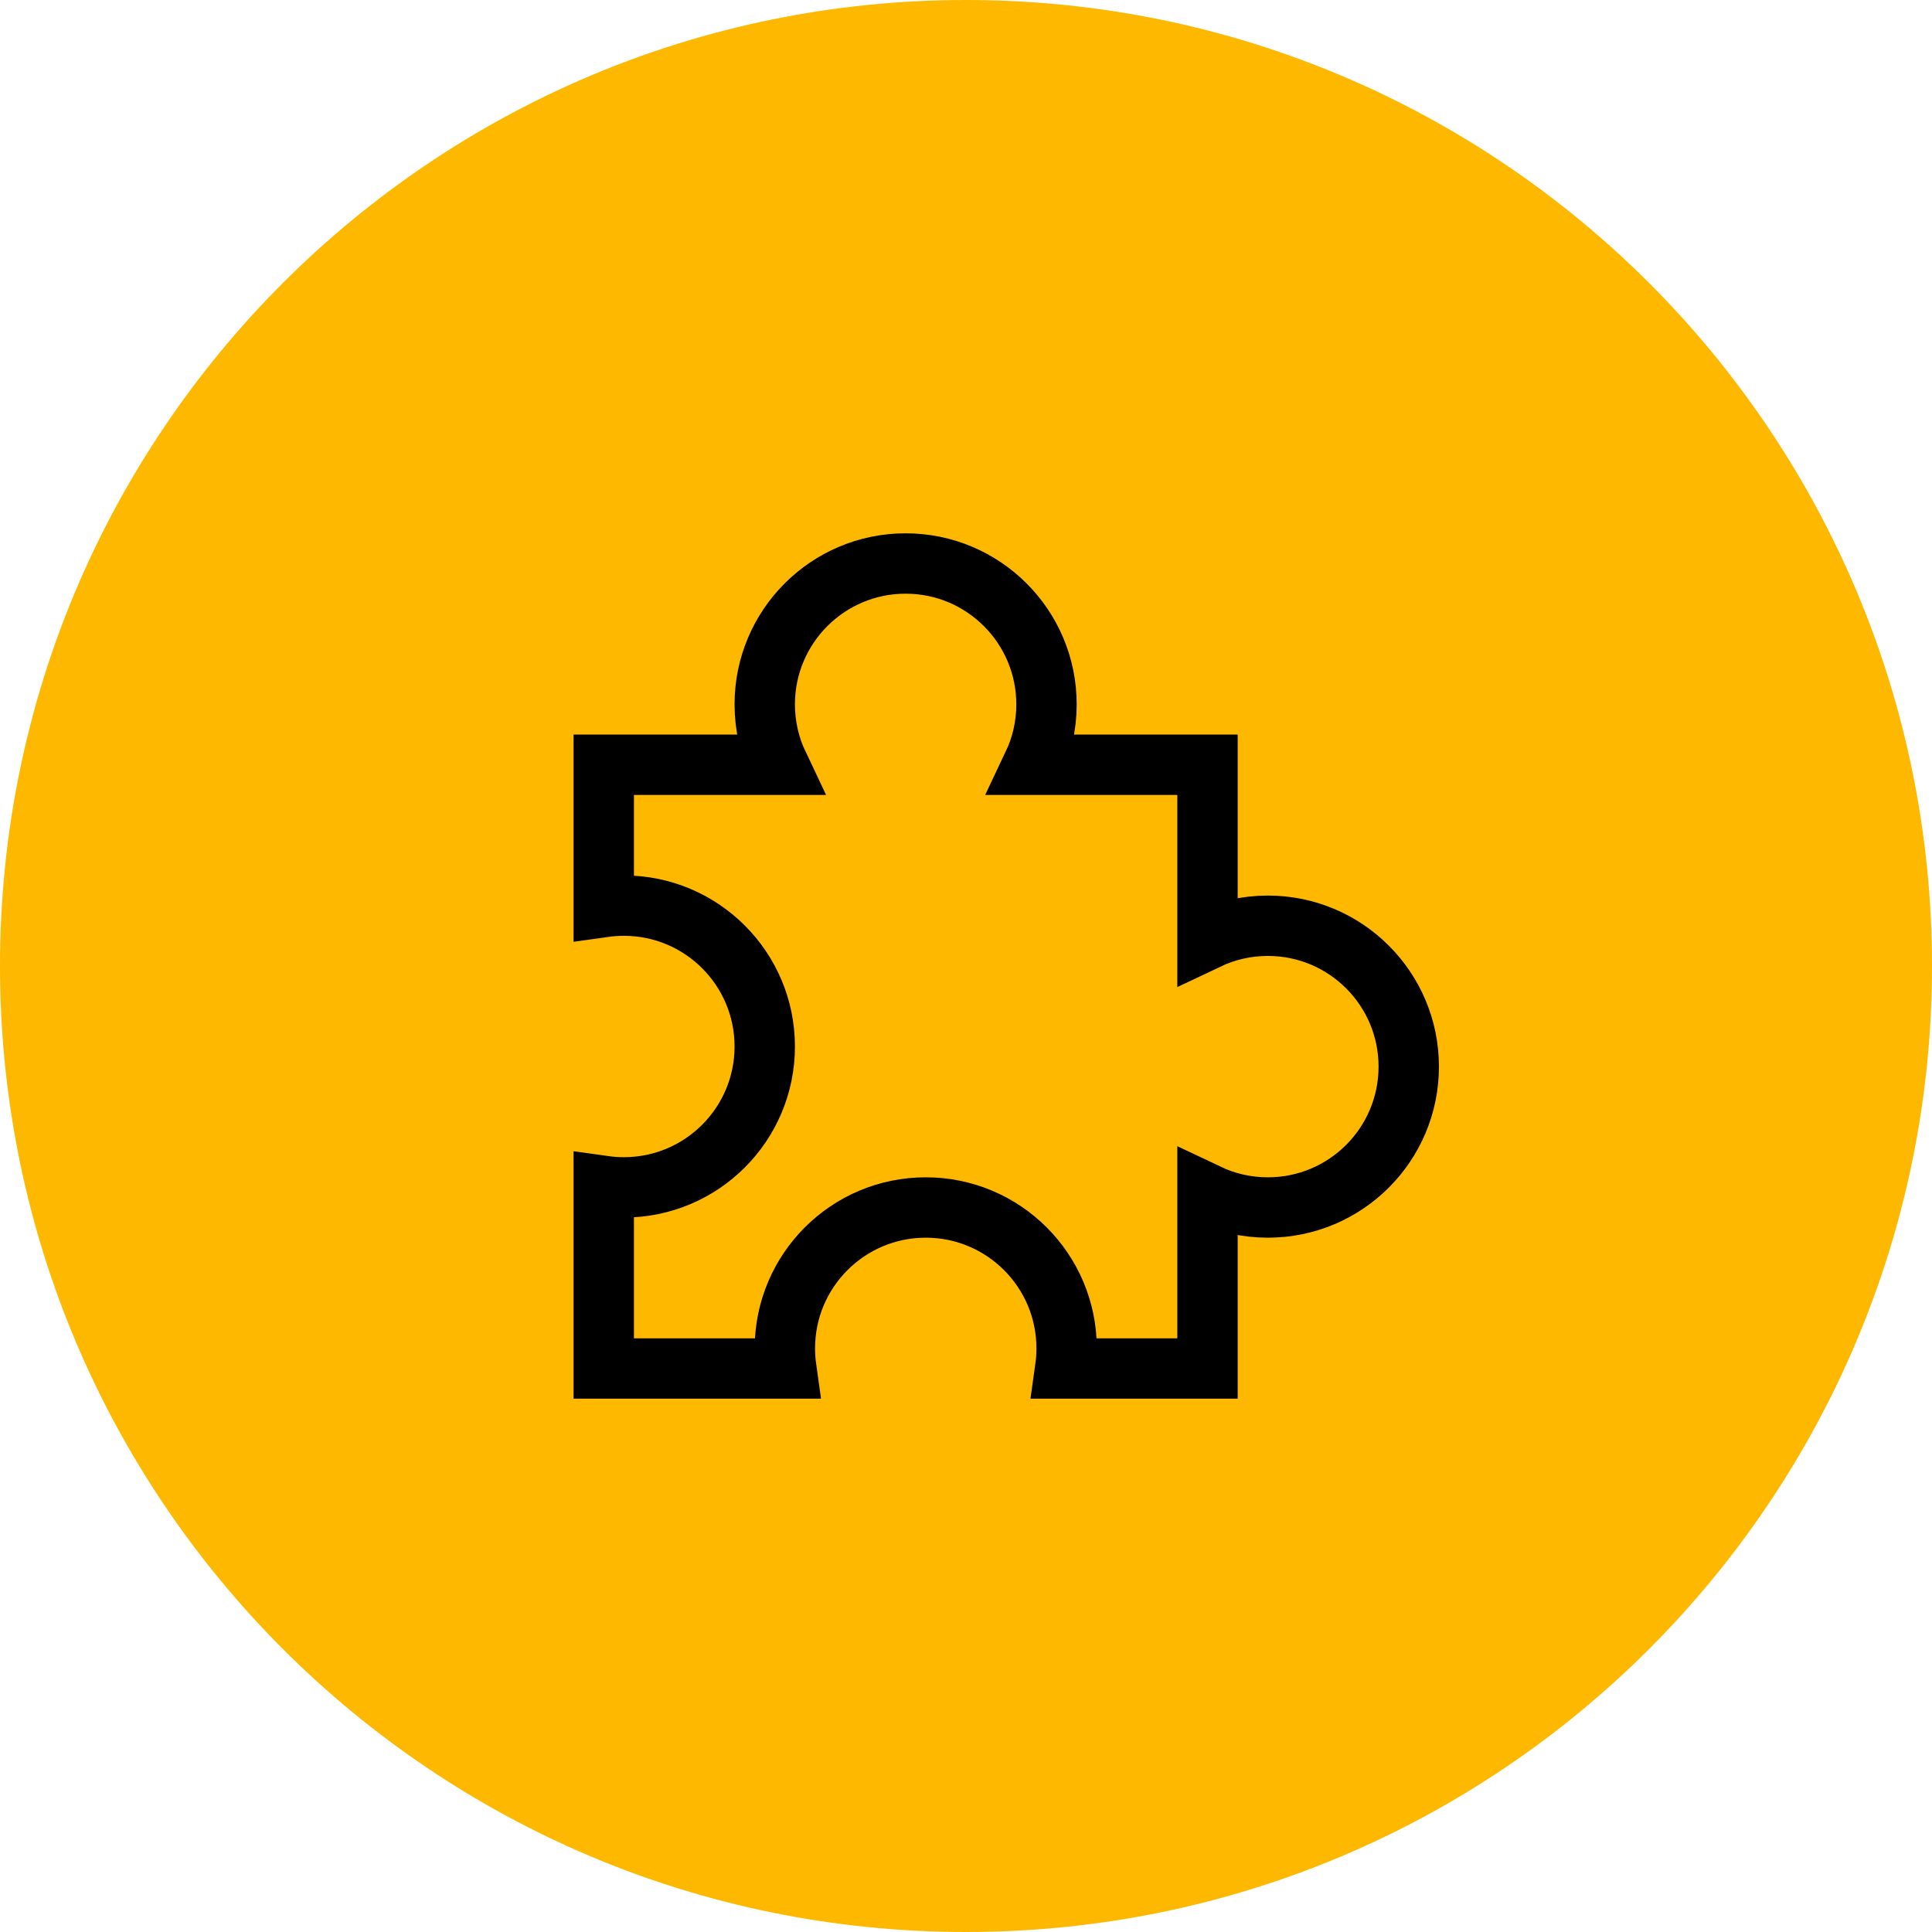
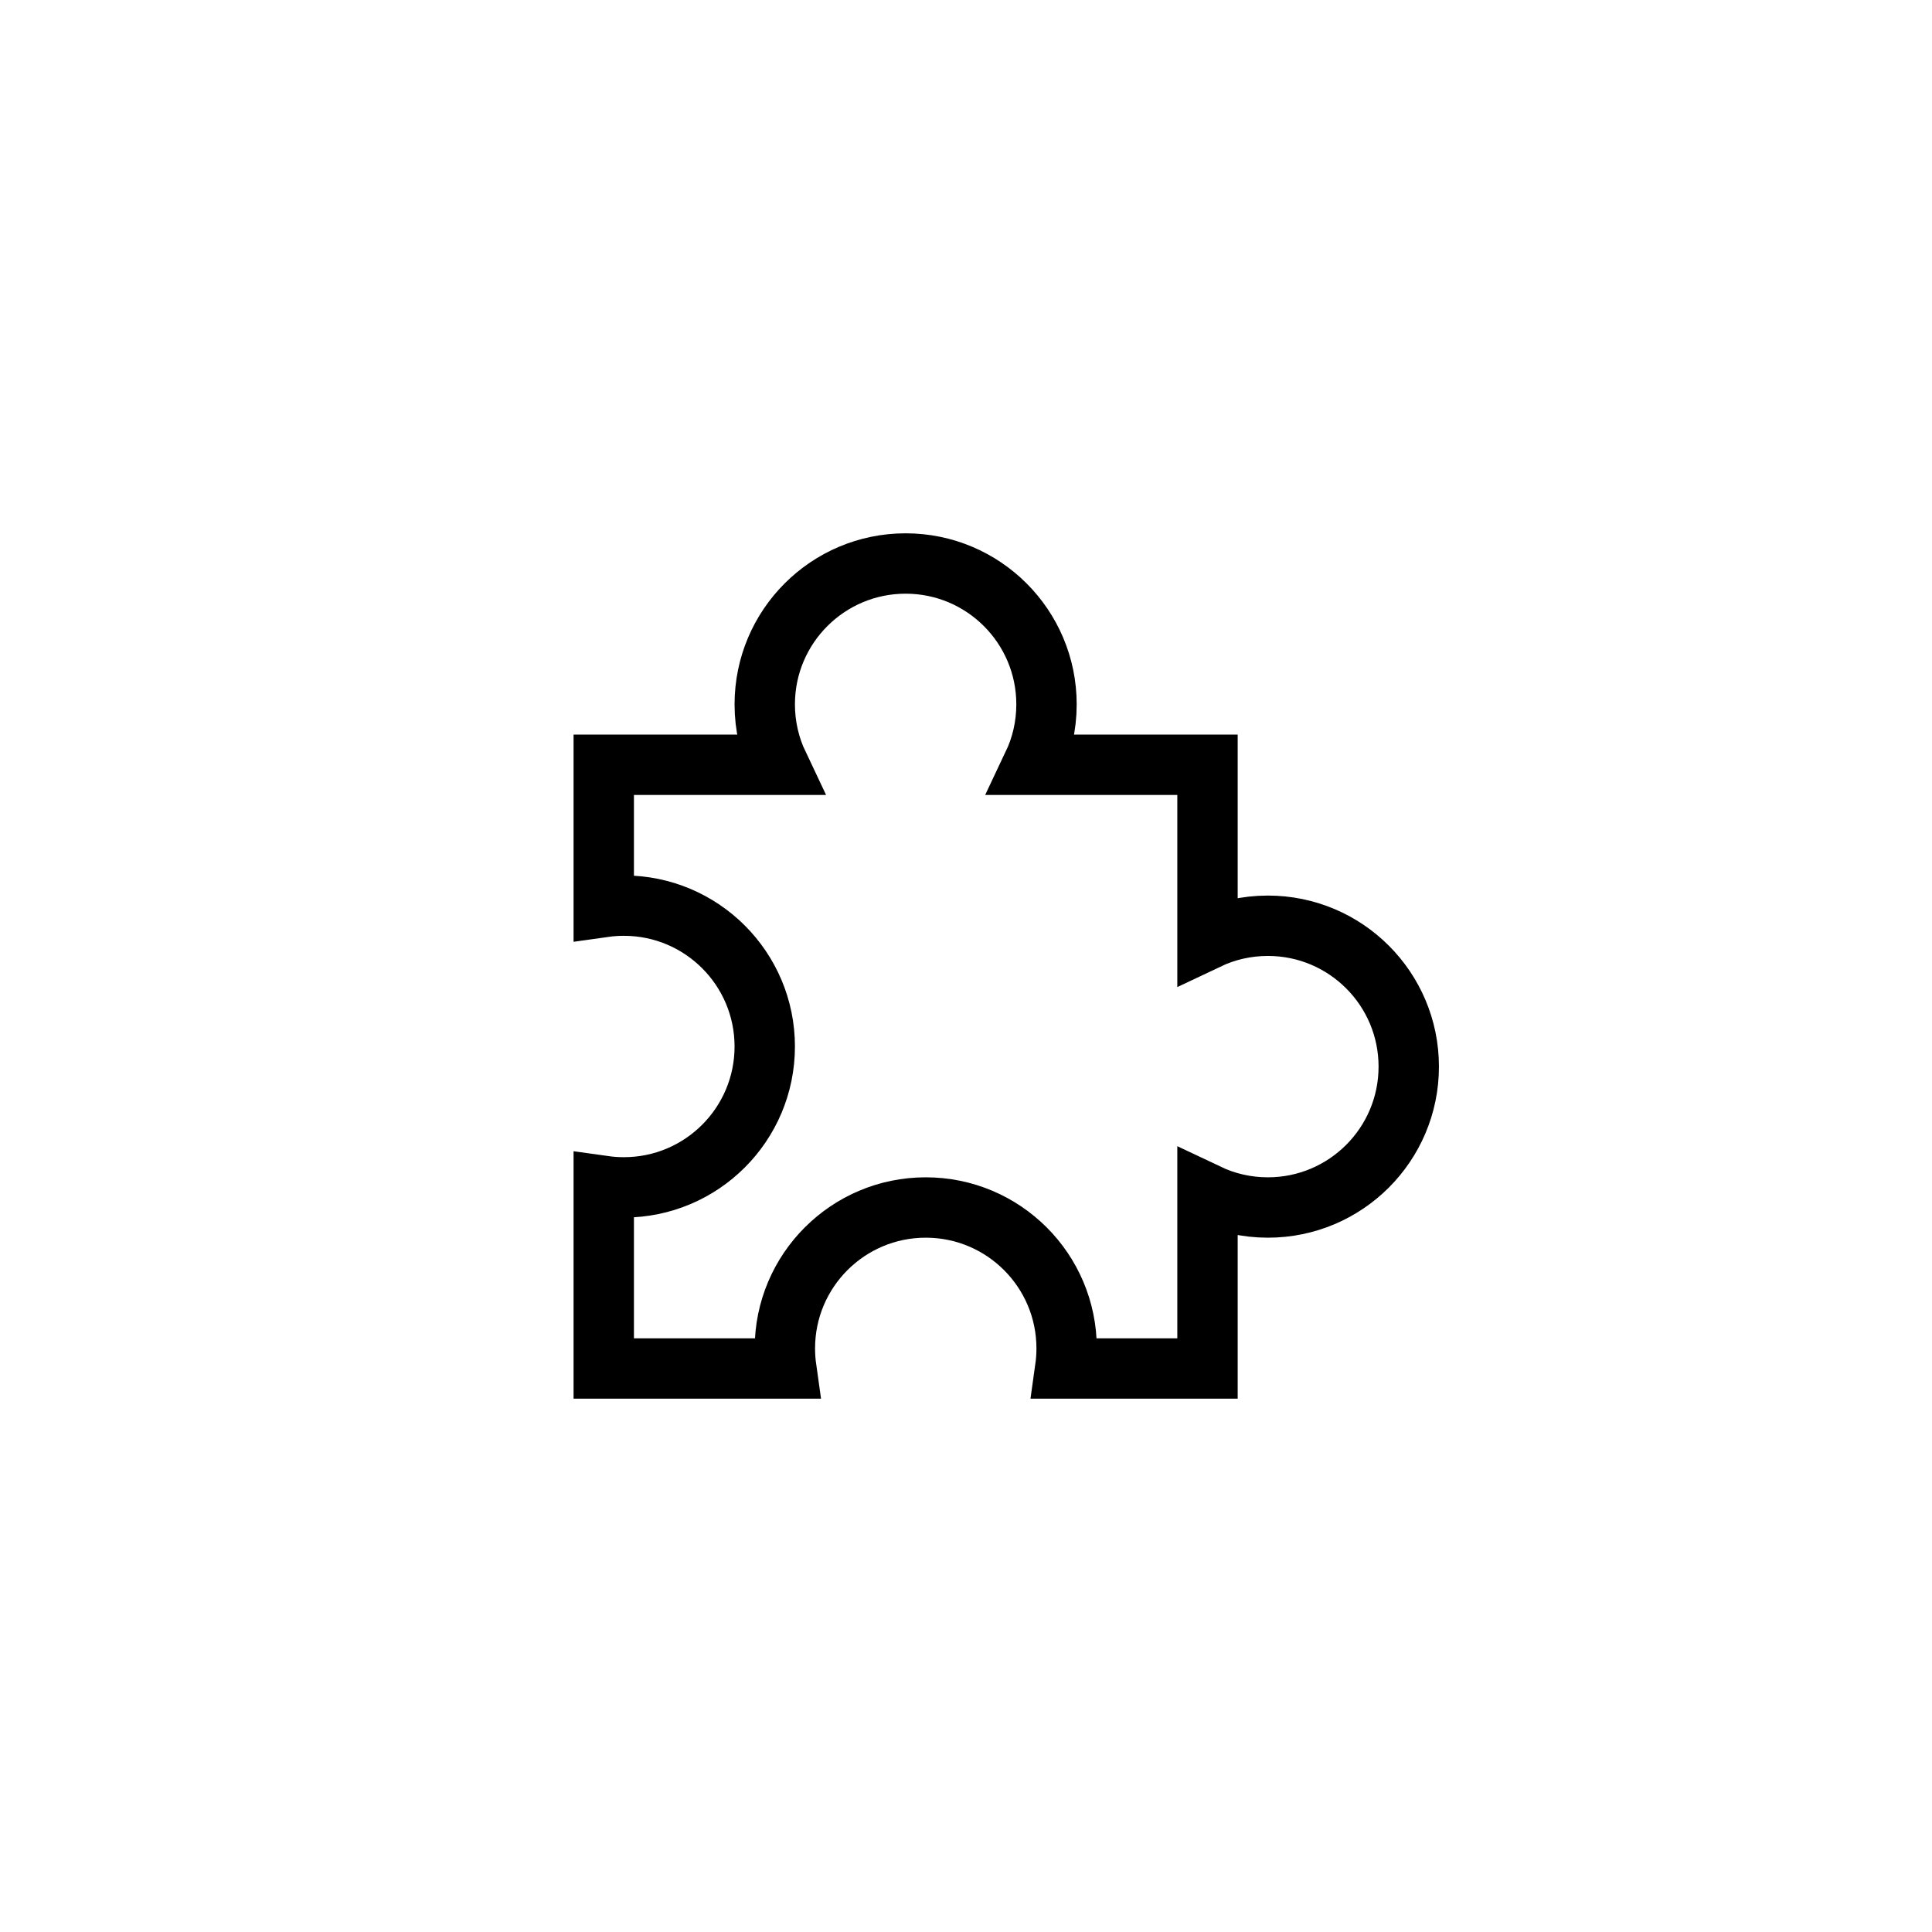
<svg xmlns="http://www.w3.org/2000/svg" width="48" height="48" viewBox="0 0 48 48" fill="none">
-   <path d="M24 48C10.745 48 -5.79387e-07 37.255 0 24C5.79387e-07 10.745 10.745 -5.79387e-07 24 0C37.255 5.79387e-07 48 10.745 48 24C48 37.255 37.255 48 24 48Z" fill="#FFB800" />
  <path d="M25.663 19C25.879 18.545 26 18.037 26 17.5C26 15.567 24.433 14 22.5 14C20.567 14 19 15.567 19 17.5C19 18.037 19.121 18.545 19.337 19H15V22.535C15.163 22.512 15.33 22.5 15.5 22.5C17.433 22.5 19 24.067 19 26C19 27.933 17.433 29.5 15.5 29.5C15.33 29.5 15.163 29.488 15 29.465V34H19.535C19.512 33.837 19.5 33.67 19.5 33.5C19.5 31.567 21.067 30 23 30C24.933 30 26.5 31.567 26.5 33.5C26.5 33.67 26.488 33.837 26.465 34H30V29.663C30.455 29.879 30.963 30 31.5 30C33.433 30 35 28.433 35 26.5C35 24.567 33.433 23 31.5 23C30.963 23 30.455 23.121 30 23.337V19H25.663Z" stroke="black" stroke-width="1.5" />
</svg>